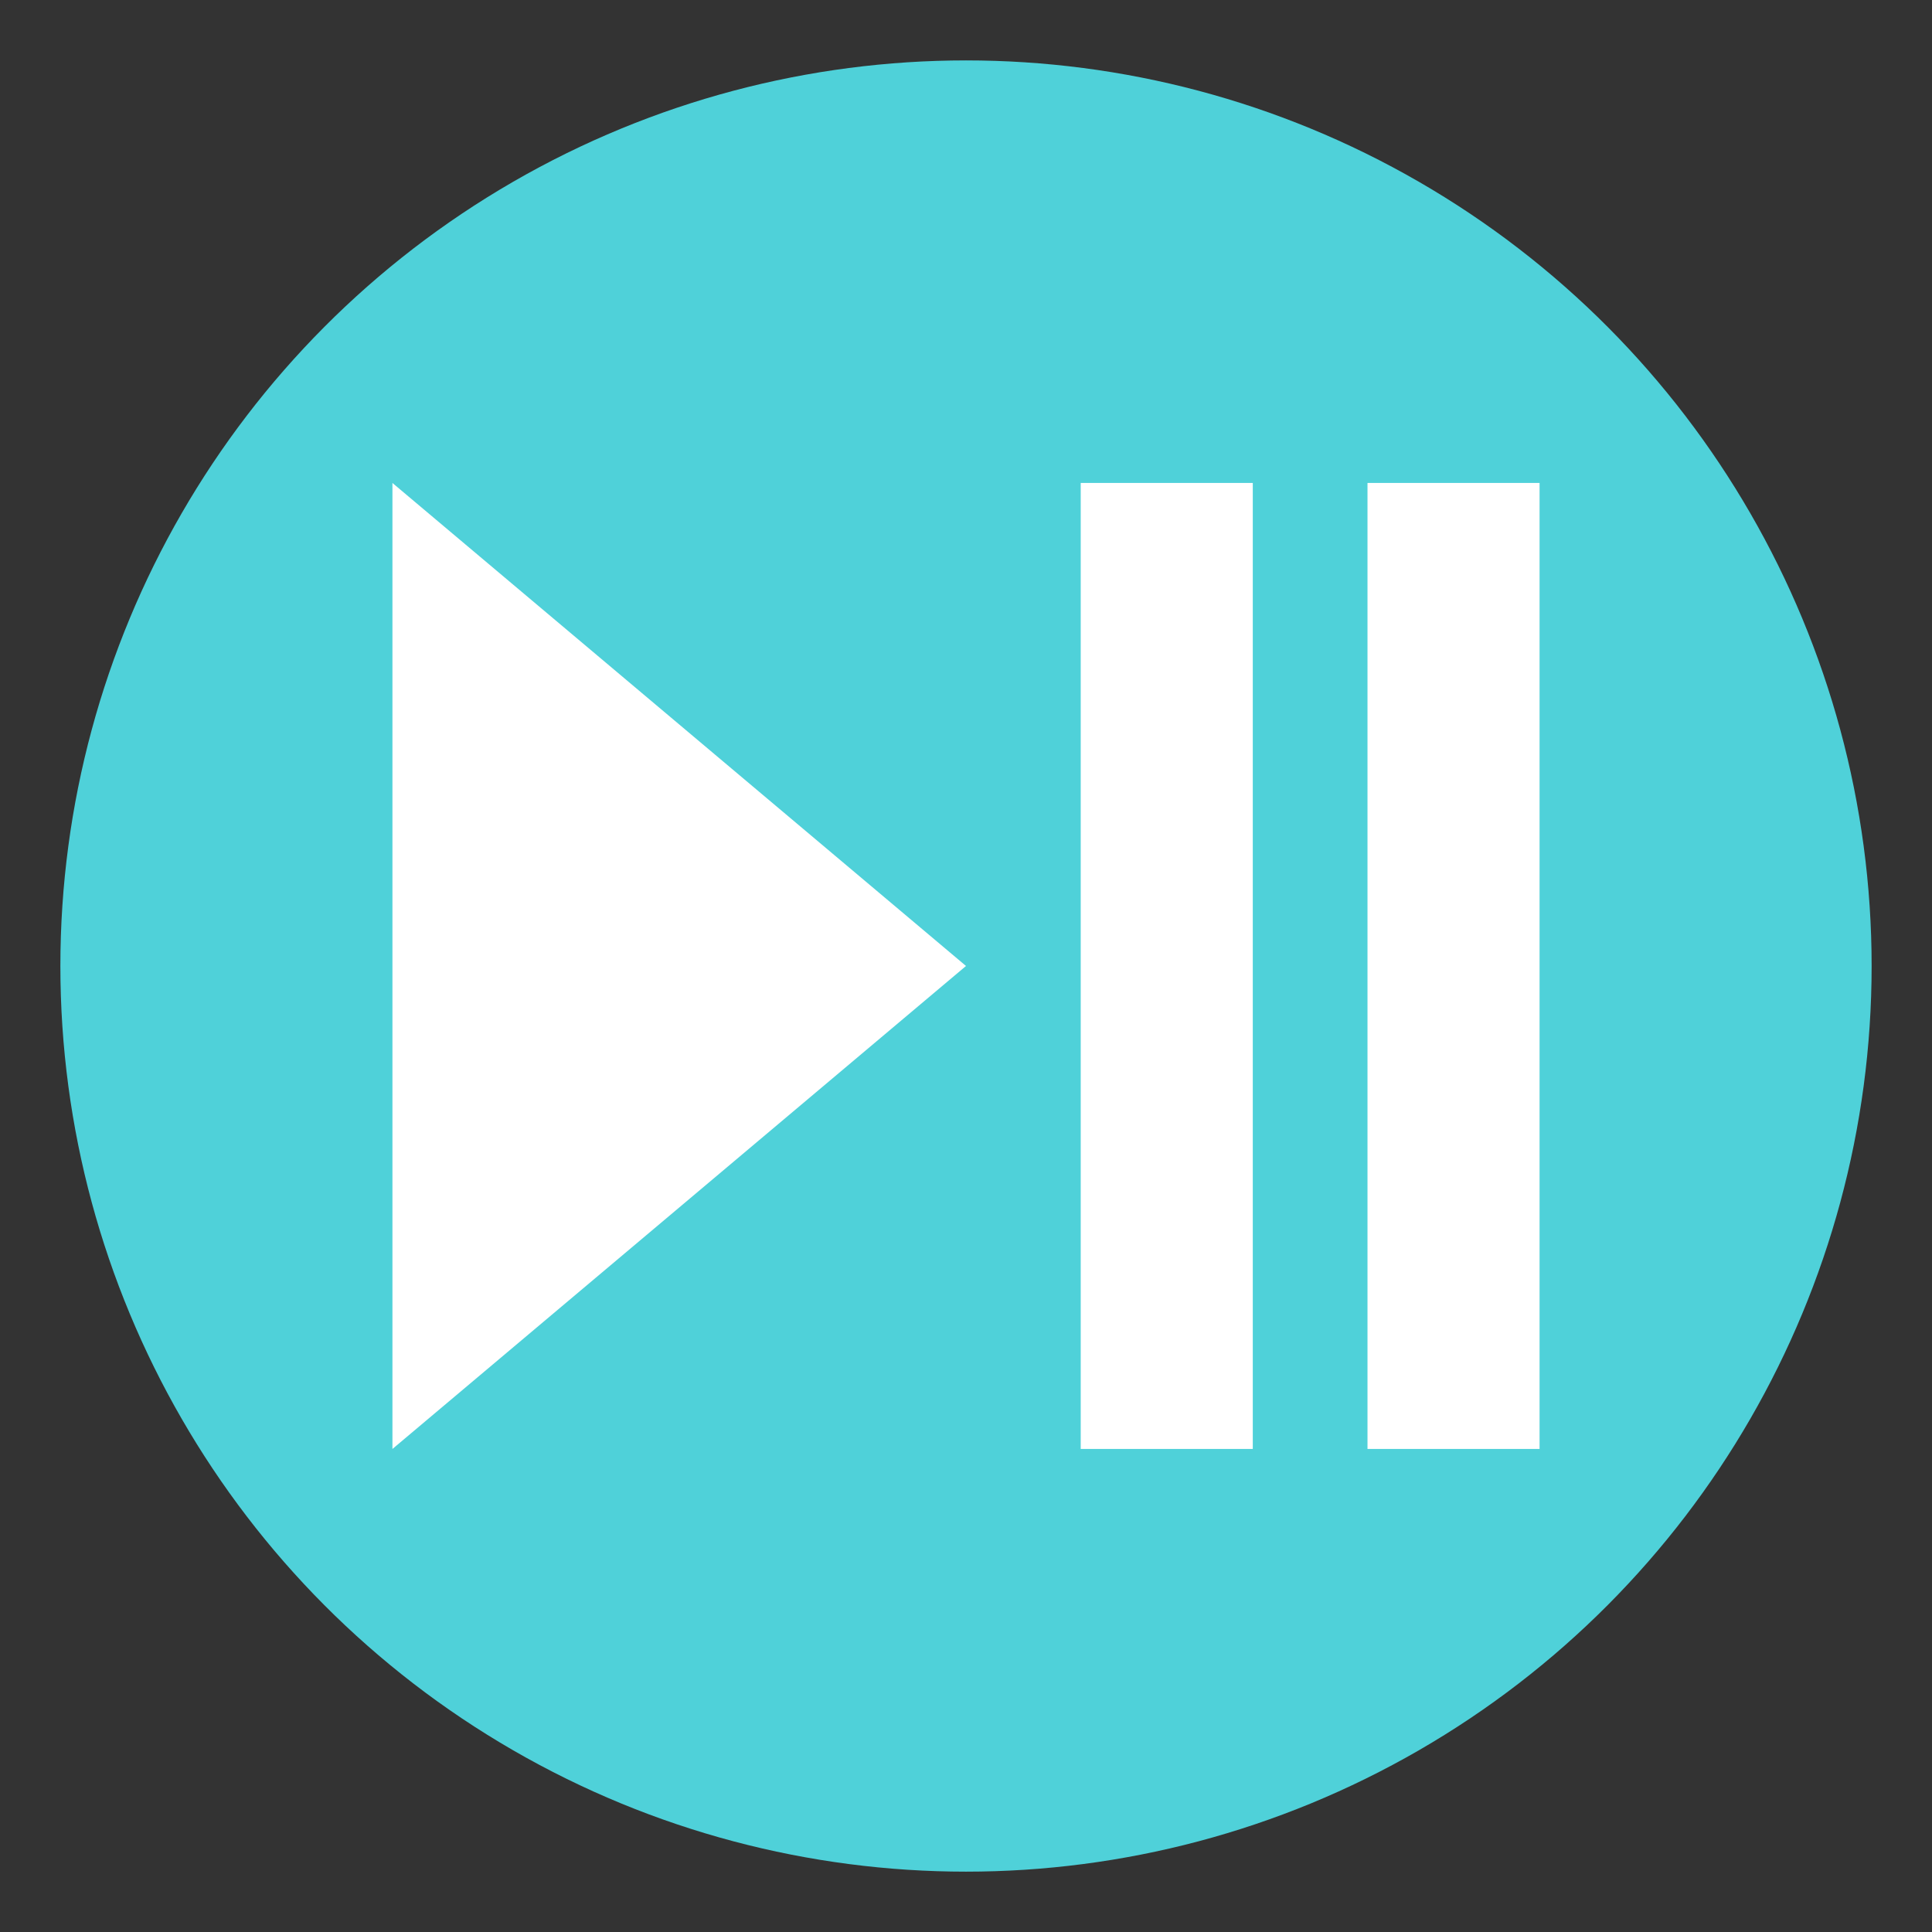
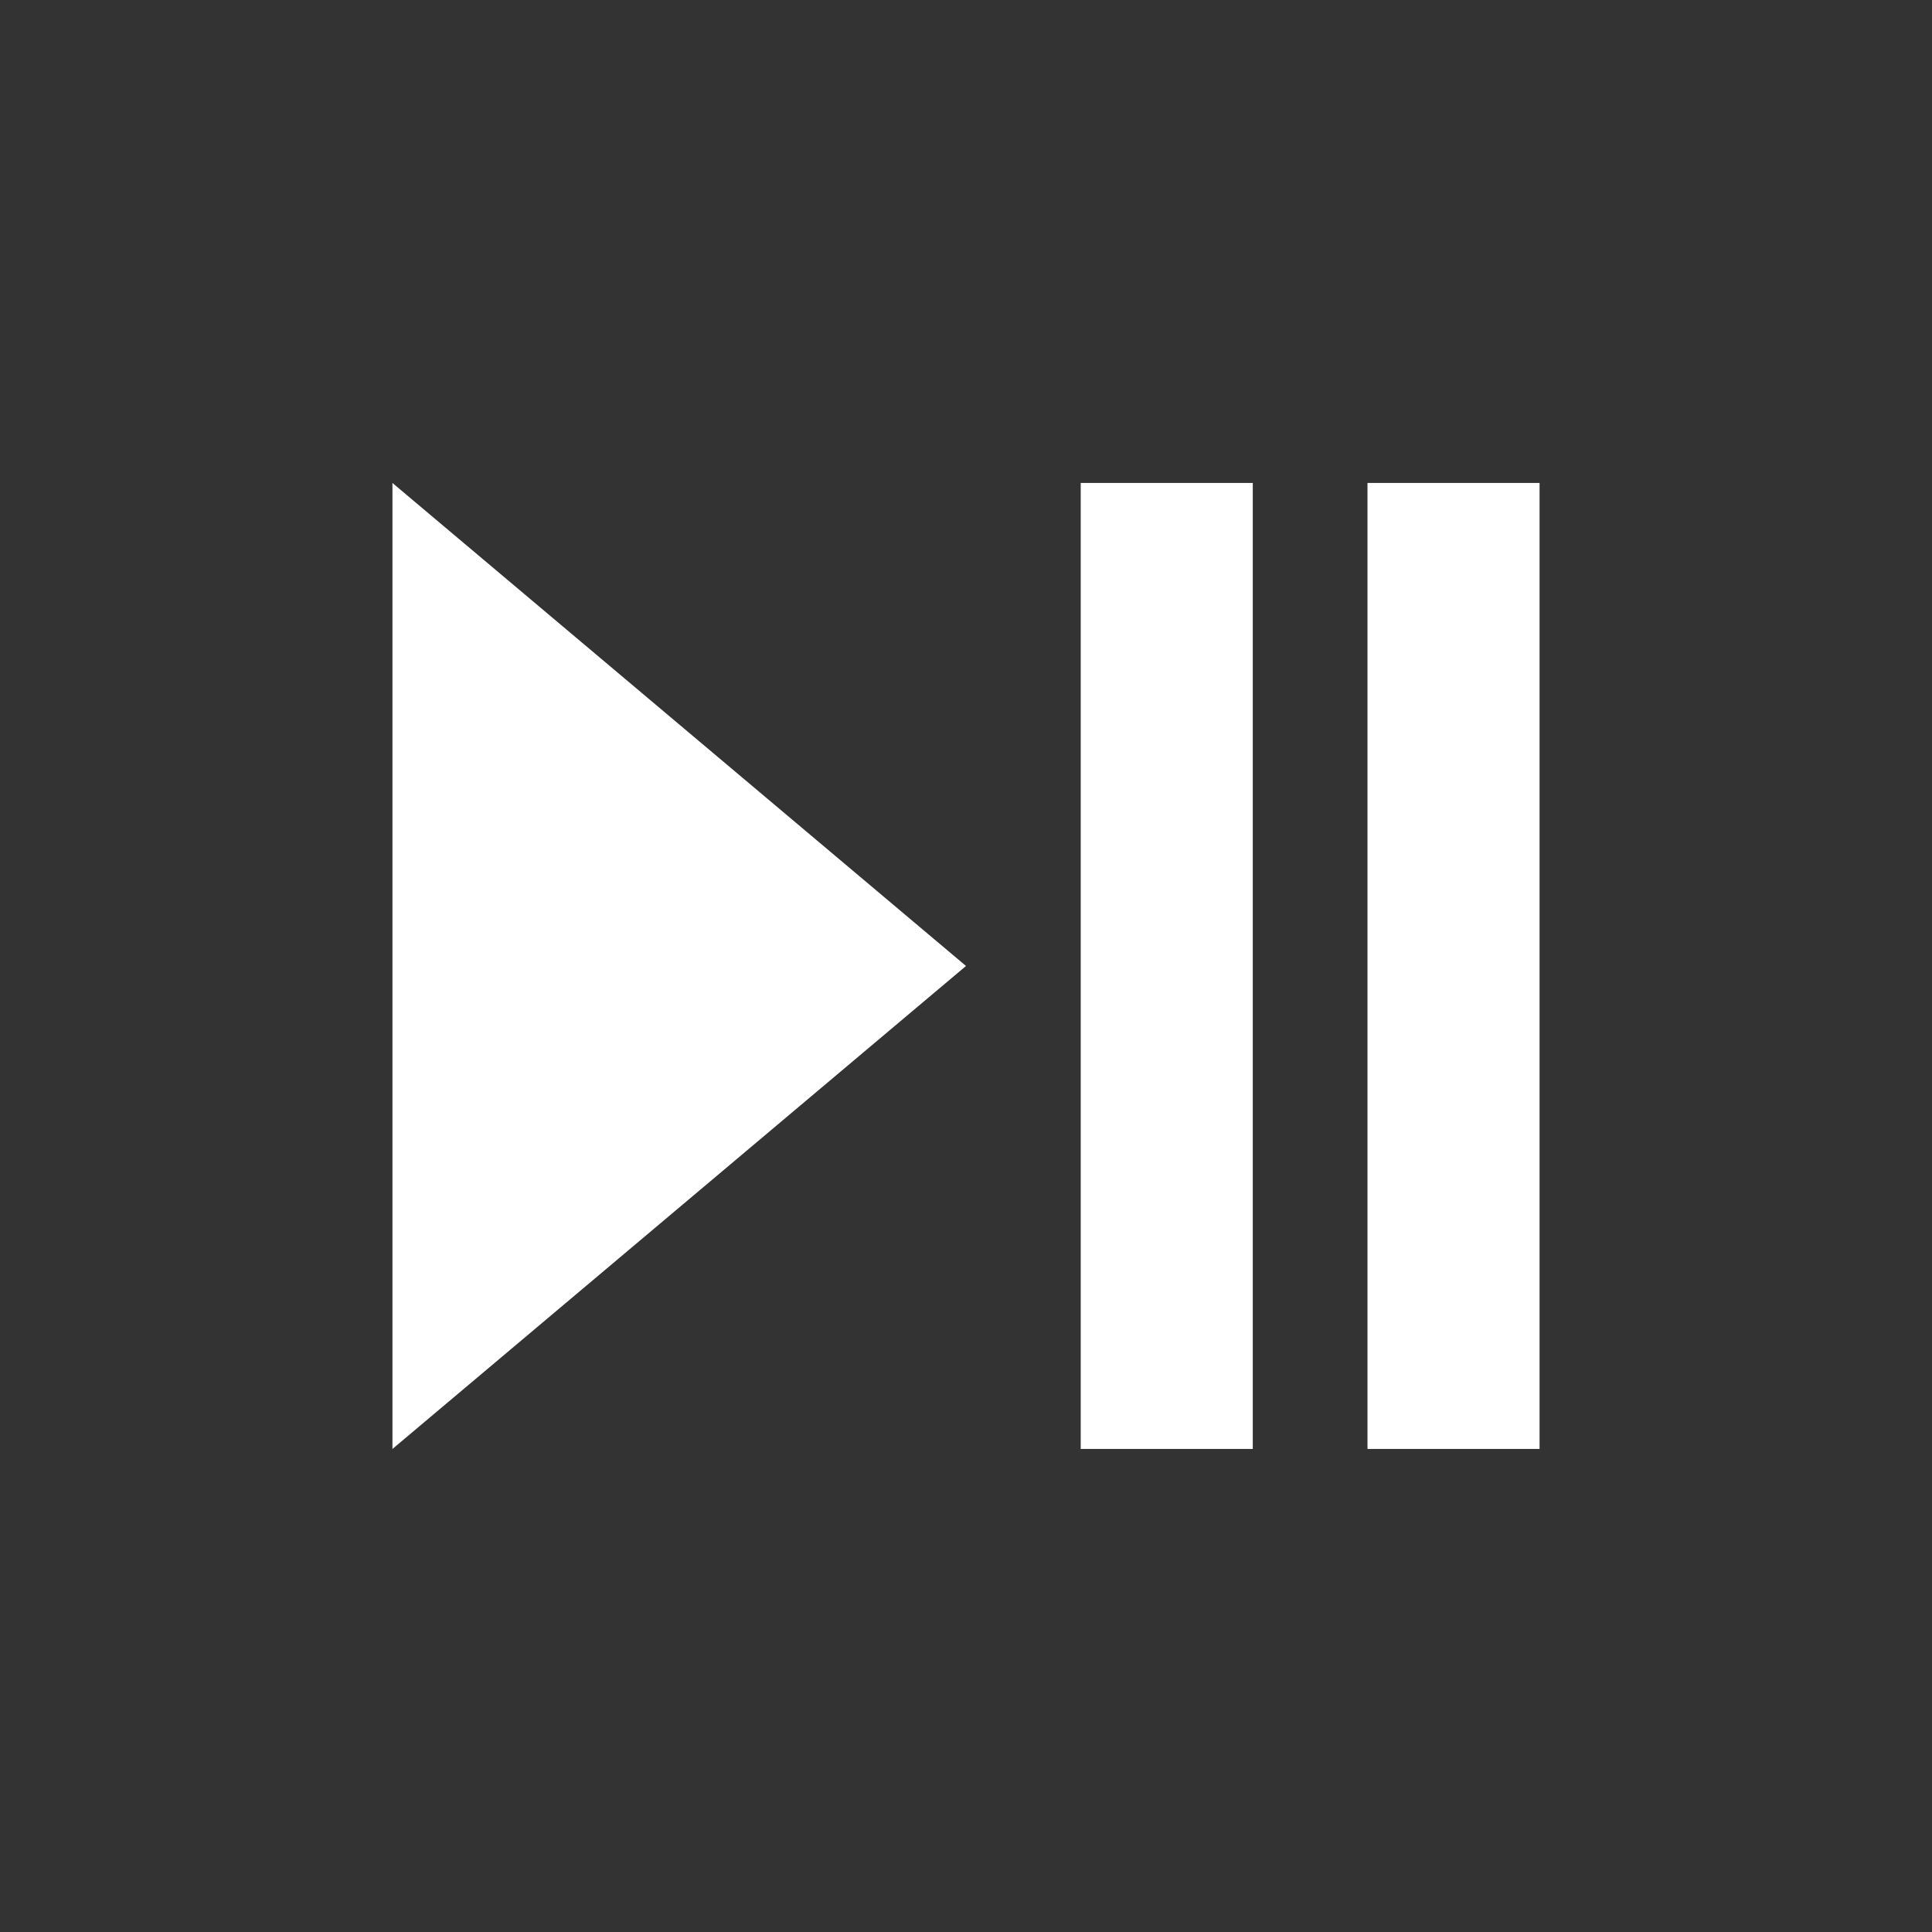
<svg xmlns="http://www.w3.org/2000/svg" width="64" height="64" viewBox="0 0 64 64">
  <rect x="0" y="0" width="64" height="64" fill="#333333" stroke="none" />
-   <circle fill="#4FD1D9" cx="32" cy="32.001" r="30" />
  <g fill="#FFF">
    <path d="M13 15.999l19 16-19 16zM35.8 15.999h5.7v32h-5.7zM45.3 15.999H51v32h-5.7z" />
  </g>
</svg>